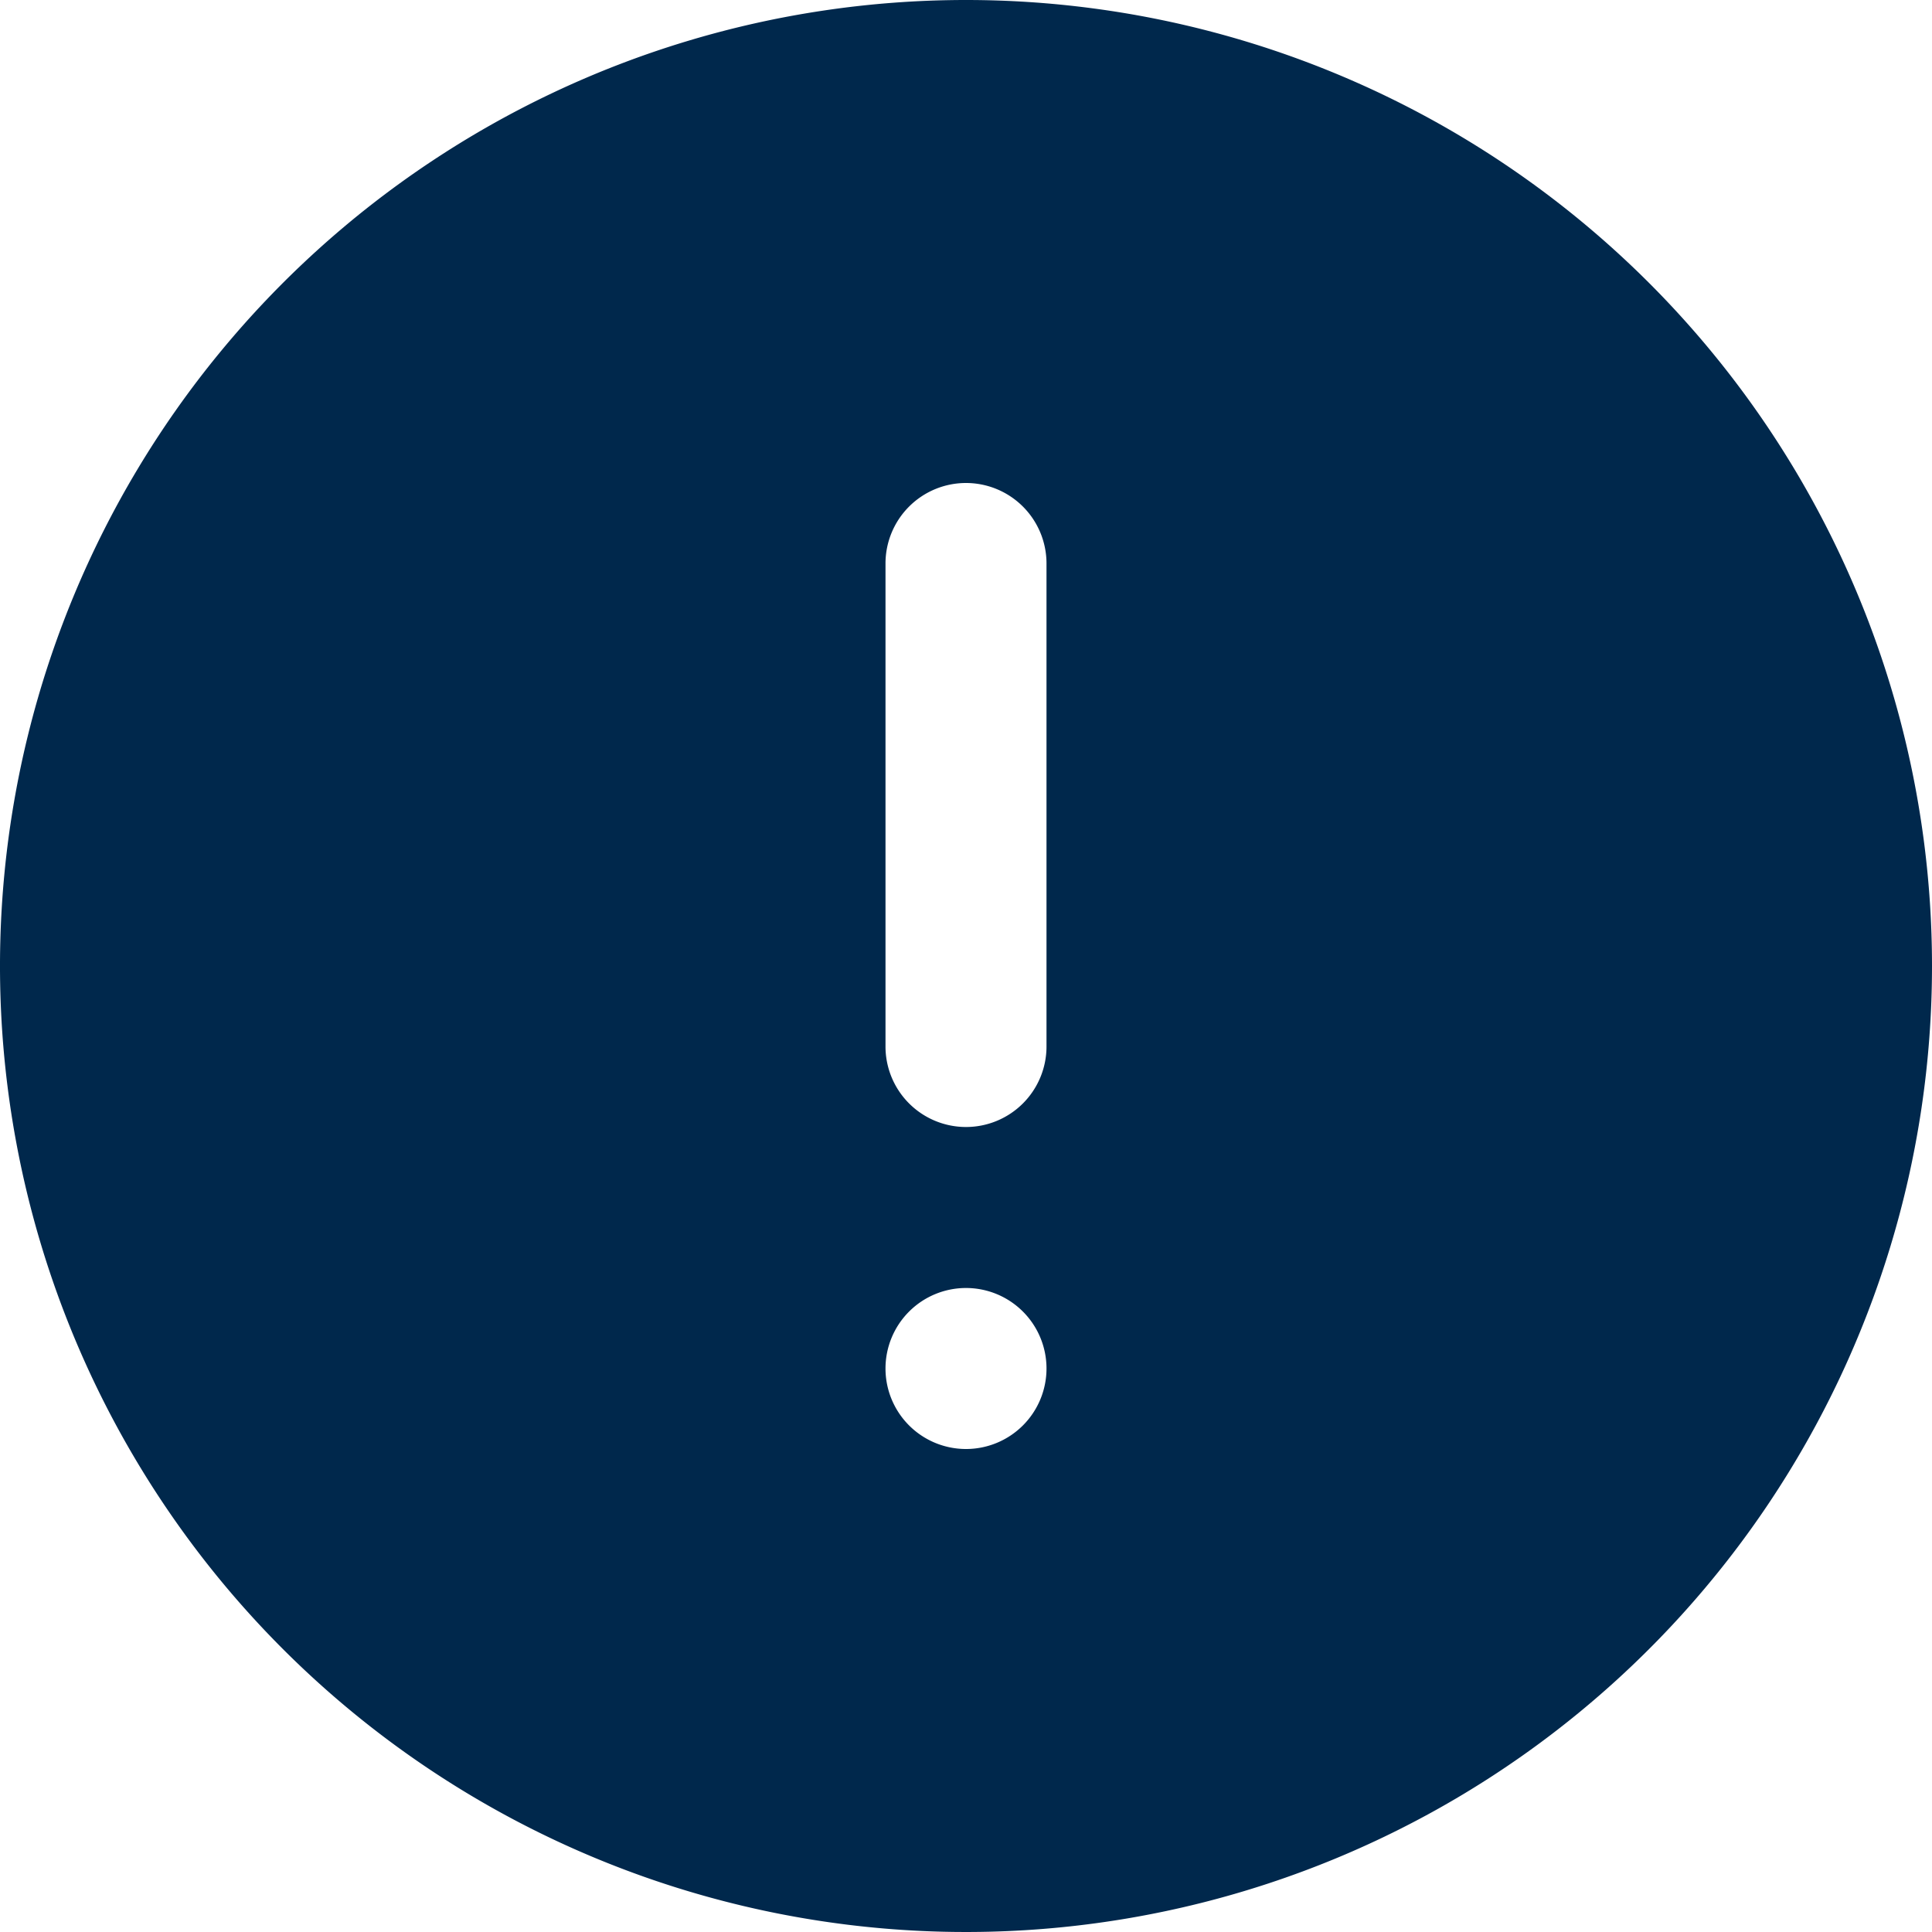
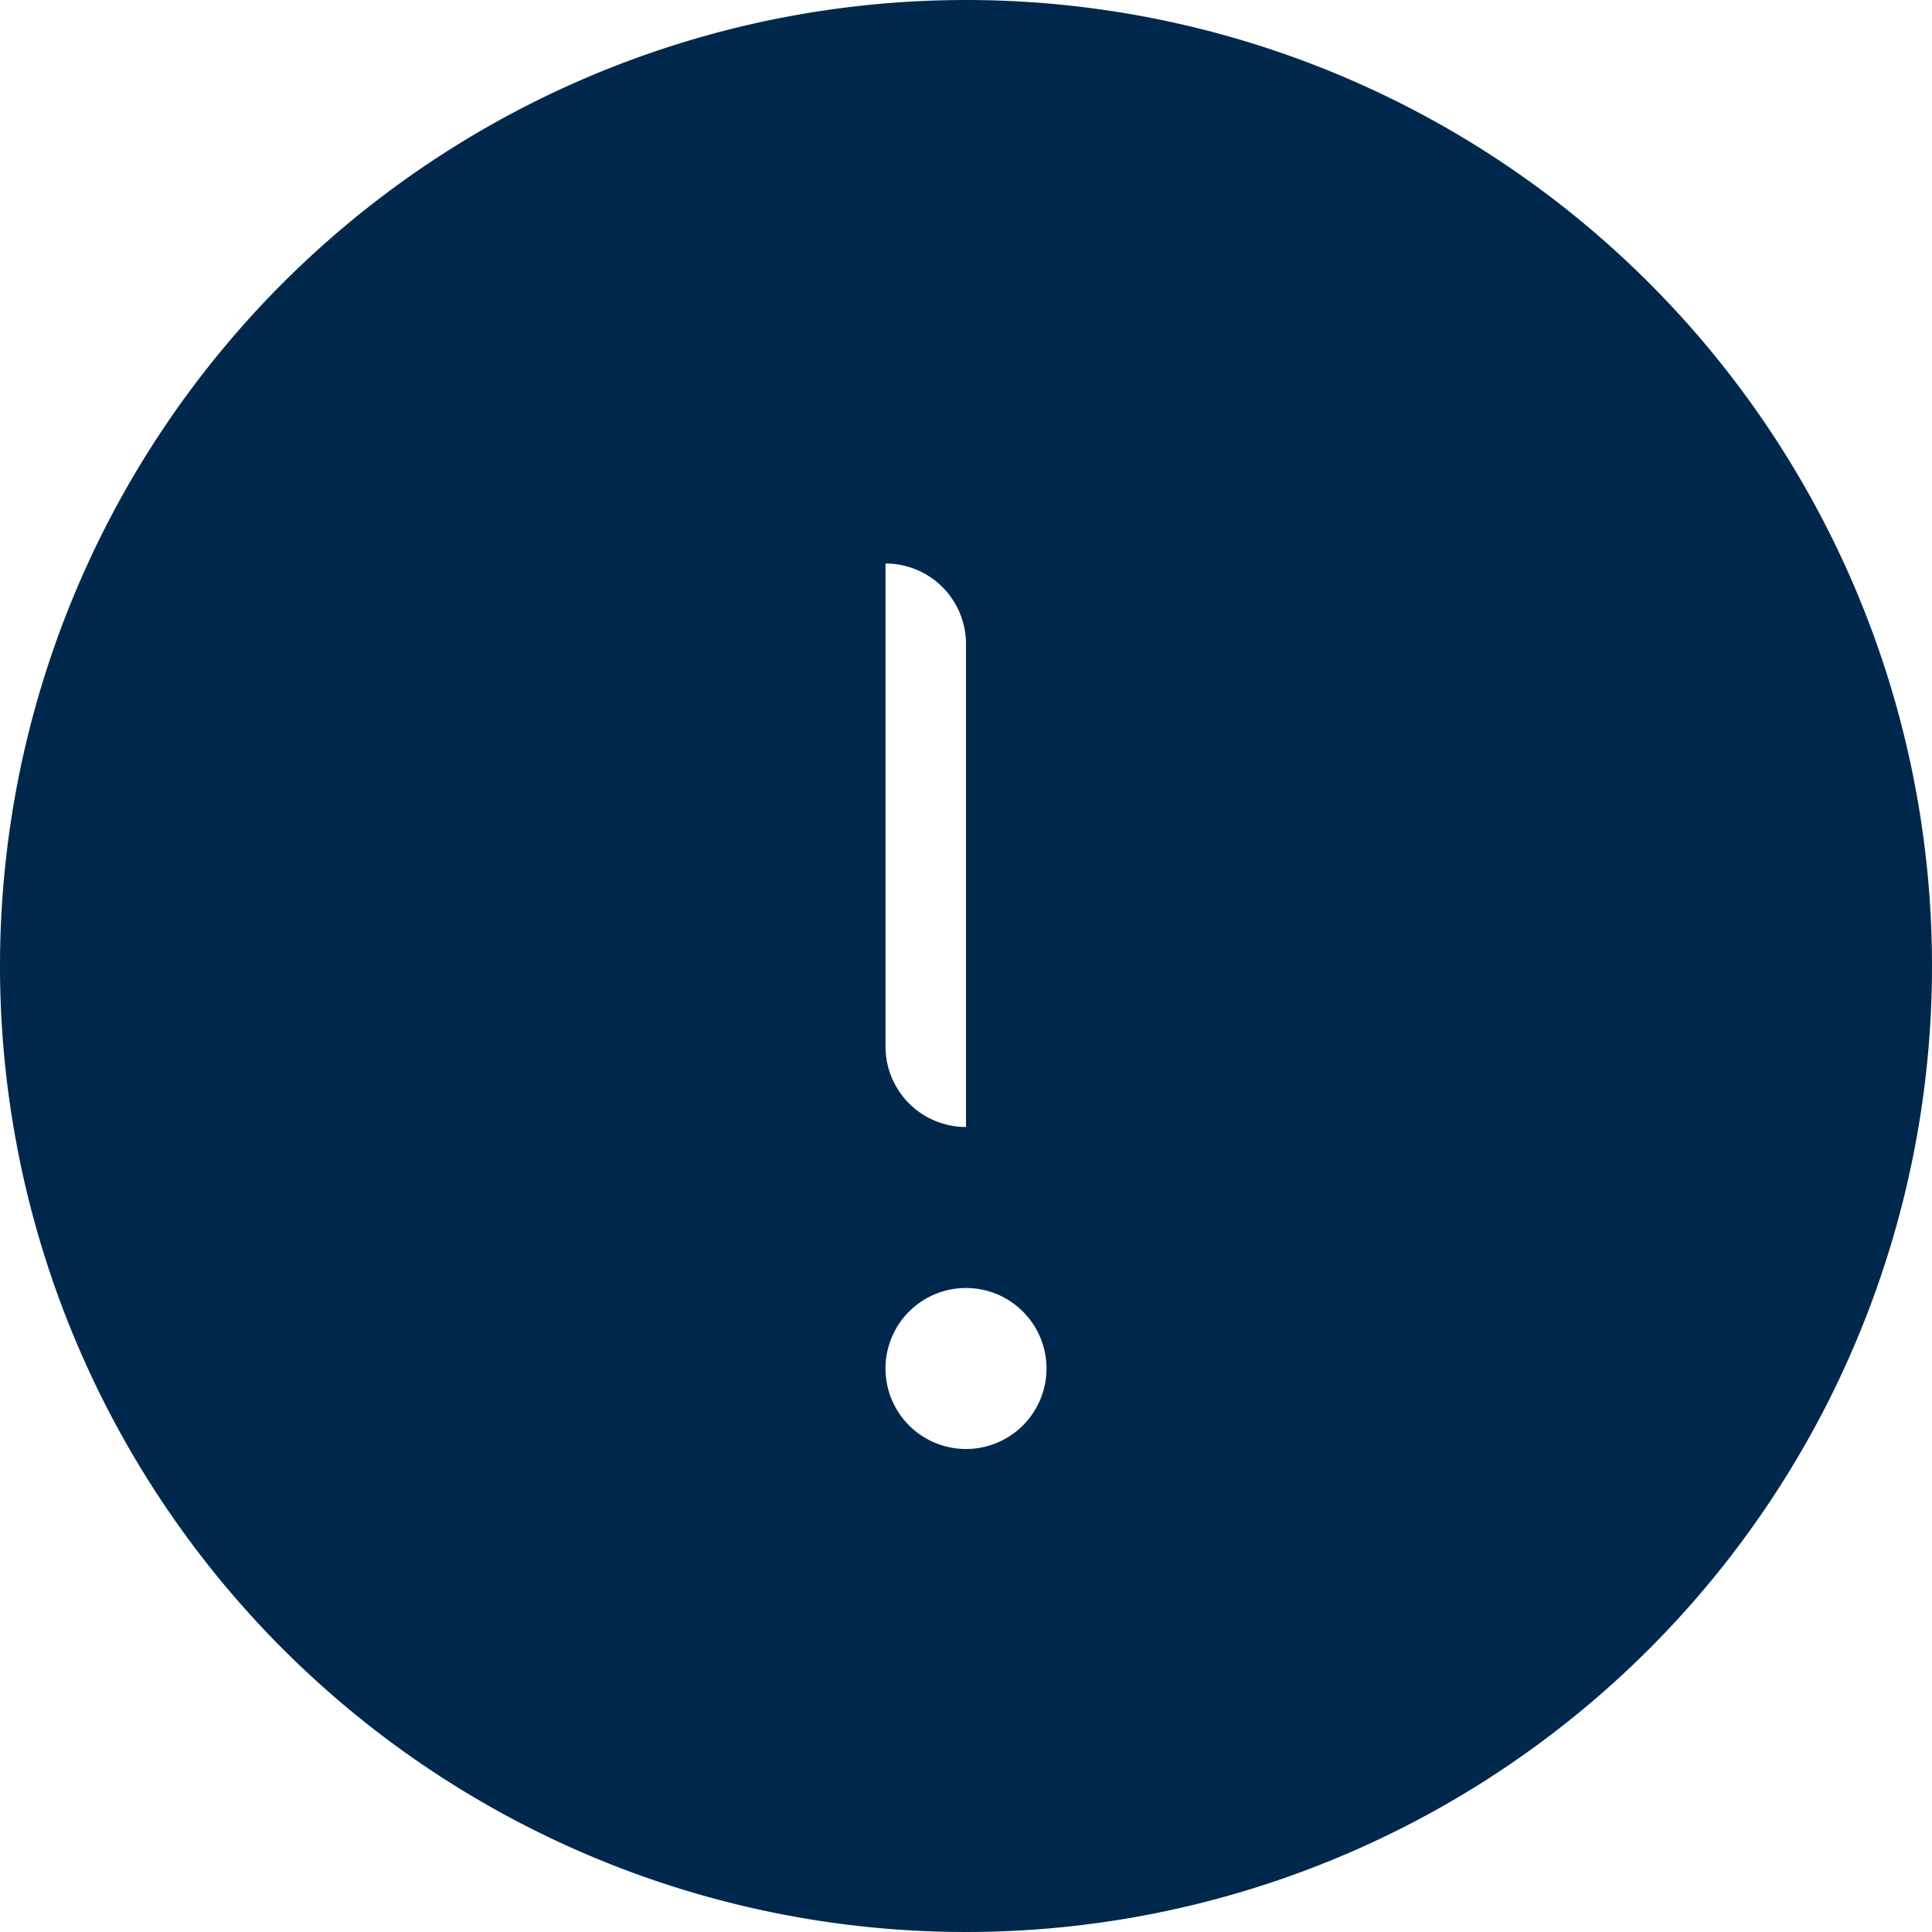
<svg xmlns="http://www.w3.org/2000/svg" width="24" height="24" viewBox="0 0 24 24">
-   <path id="bc7cec1f516b2c9cc73de683a8975574" d="M12,0A12,12,0,1,0,24,12,12,12,0,0,0,12,0Zm0,18a1,1,0,1,1,1-1A1,1,0,0,1,12,18Zm0-4h0a1,1,0,0,1-1-1V7a1,1,0,0,1,1-1h0a1,1,0,0,1,1,1v6A1,1,0,0,1,12,14Z" fill="#00284c" />
+   <path id="bc7cec1f516b2c9cc73de683a8975574" d="M12,0A12,12,0,1,0,24,12,12,12,0,0,0,12,0Zm0,18a1,1,0,1,1,1-1A1,1,0,0,1,12,18Zm0-4h0a1,1,0,0,1-1-1V7h0a1,1,0,0,1,1,1v6A1,1,0,0,1,12,14Z" fill="#00284c" />
</svg>